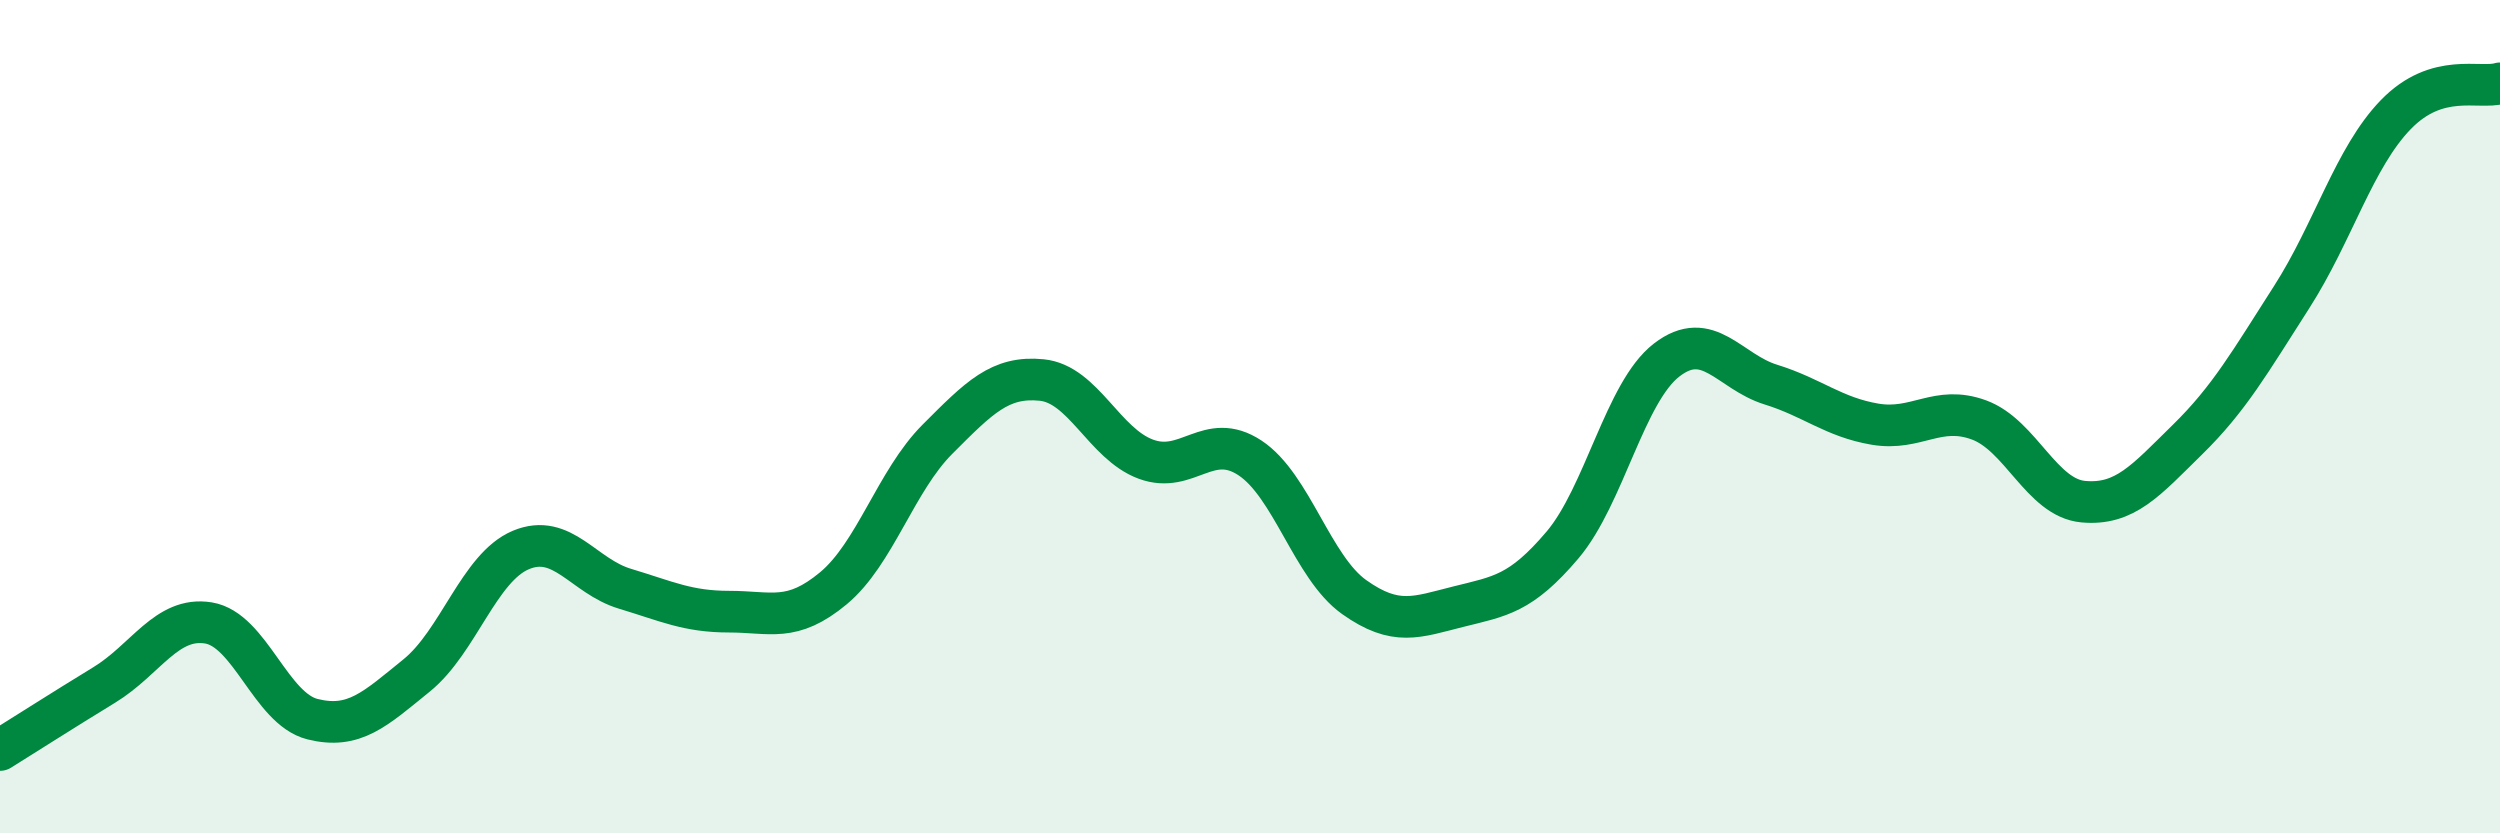
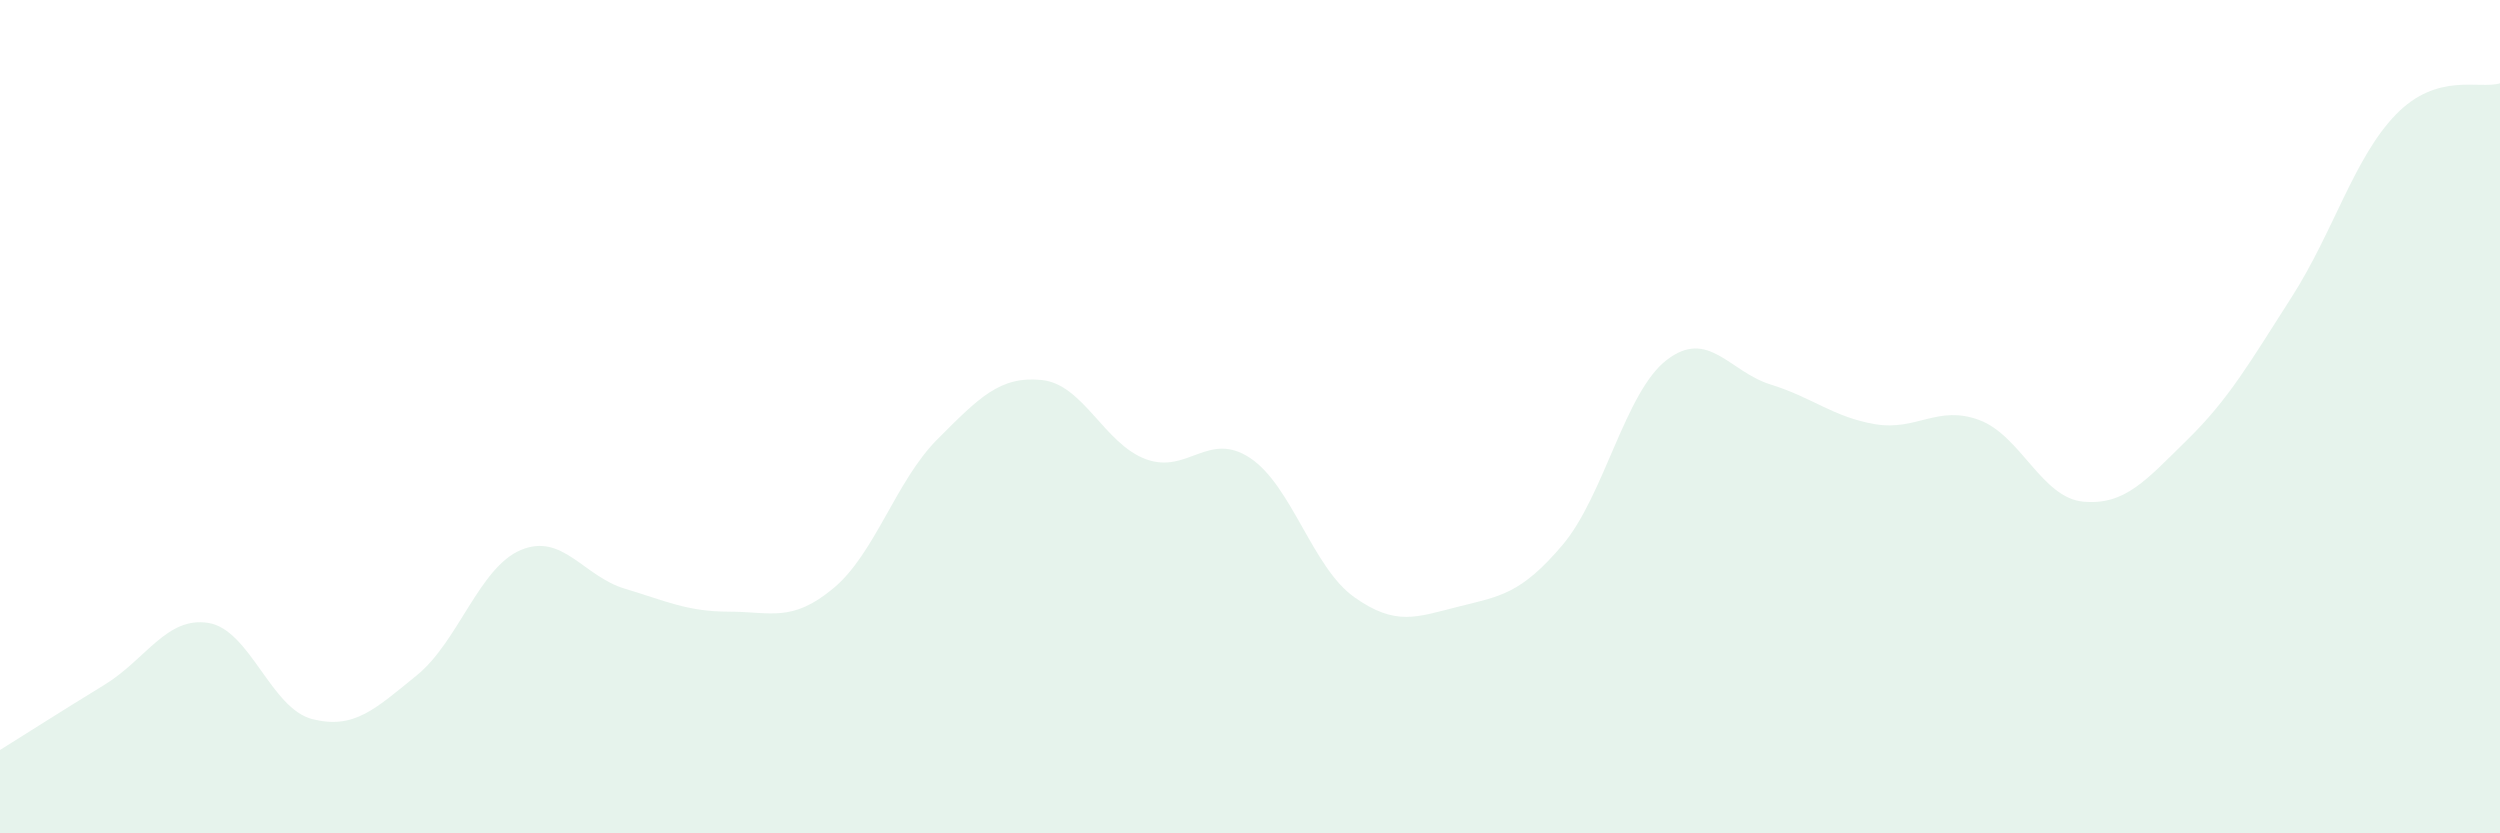
<svg xmlns="http://www.w3.org/2000/svg" width="60" height="20" viewBox="0 0 60 20">
  <path d="M 0,18 C 0.5,17.69 1.5,17.05 2.5,16.44 C 3.5,15.83 4,14.79 5,14.95 C 6,15.11 6.5,17.01 7.5,17.26 C 8.5,17.51 9,17.02 10,16.21 C 11,15.4 11.5,13.62 12.5,13.2 C 13.5,12.78 14,13.83 15,14.13 C 16,14.43 16.5,14.68 17.5,14.68 C 18.5,14.68 19,14.95 20,14.12 C 21,13.29 21.5,11.54 22.5,10.54 C 23.5,9.54 24,9.02 25,9.12 C 26,9.22 26.5,10.65 27.5,11.02 C 28.5,11.39 29,10.33 30,10.99 C 31,11.65 31.5,13.62 32.5,14.33 C 33.5,15.04 34,14.81 35,14.56 C 36,14.31 36.5,14.26 37.5,13.08 C 38.5,11.9 39,9.41 40,8.64 C 41,7.87 41.5,8.92 42.5,9.23 C 43.5,9.54 44,10.01 45,10.18 C 46,10.35 46.5,9.71 47.5,10.08 C 48.5,10.45 49,11.95 50,12.04 C 51,12.13 51.5,11.53 52.5,10.55 C 53.5,9.57 54,8.69 55,7.13 C 56,5.57 56.5,3.78 57.5,2.75 C 58.5,1.72 59.5,2.15 60,2L60 20L0 20Z" fill="#008740" opacity="0.1" stroke-linecap="round" stroke-linejoin="round" />
-   <path d="M 0,18 C 0.5,17.69 1.5,17.05 2.5,16.44 C 3.5,15.83 4,14.79 5,14.95 C 6,15.11 6.5,17.01 7.5,17.26 C 8.5,17.51 9,17.02 10,16.21 C 11,15.4 11.5,13.62 12.5,13.2 C 13.5,12.78 14,13.83 15,14.13 C 16,14.43 16.5,14.68 17.5,14.68 C 18.5,14.68 19,14.95 20,14.12 C 21,13.29 21.5,11.54 22.5,10.54 C 23.5,9.54 24,9.02 25,9.12 C 26,9.22 26.5,10.65 27.5,11.02 C 28.5,11.39 29,10.33 30,10.99 C 31,11.65 31.5,13.62 32.5,14.33 C 33.5,15.04 34,14.81 35,14.56 C 36,14.31 36.5,14.26 37.5,13.08 C 38.5,11.9 39,9.41 40,8.64 C 41,7.87 41.5,8.92 42.5,9.23 C 43.5,9.54 44,10.01 45,10.18 C 46,10.35 46.5,9.71 47.5,10.08 C 48.5,10.45 49,11.95 50,12.04 C 51,12.13 51.5,11.53 52.5,10.55 C 53.5,9.57 54,8.69 55,7.13 C 56,5.57 56.5,3.78 57.5,2.75 C 58.5,1.72 59.5,2.15 60,2" stroke="#008740" stroke-width="1" fill="none" stroke-linecap="round" stroke-linejoin="round" />
</svg>